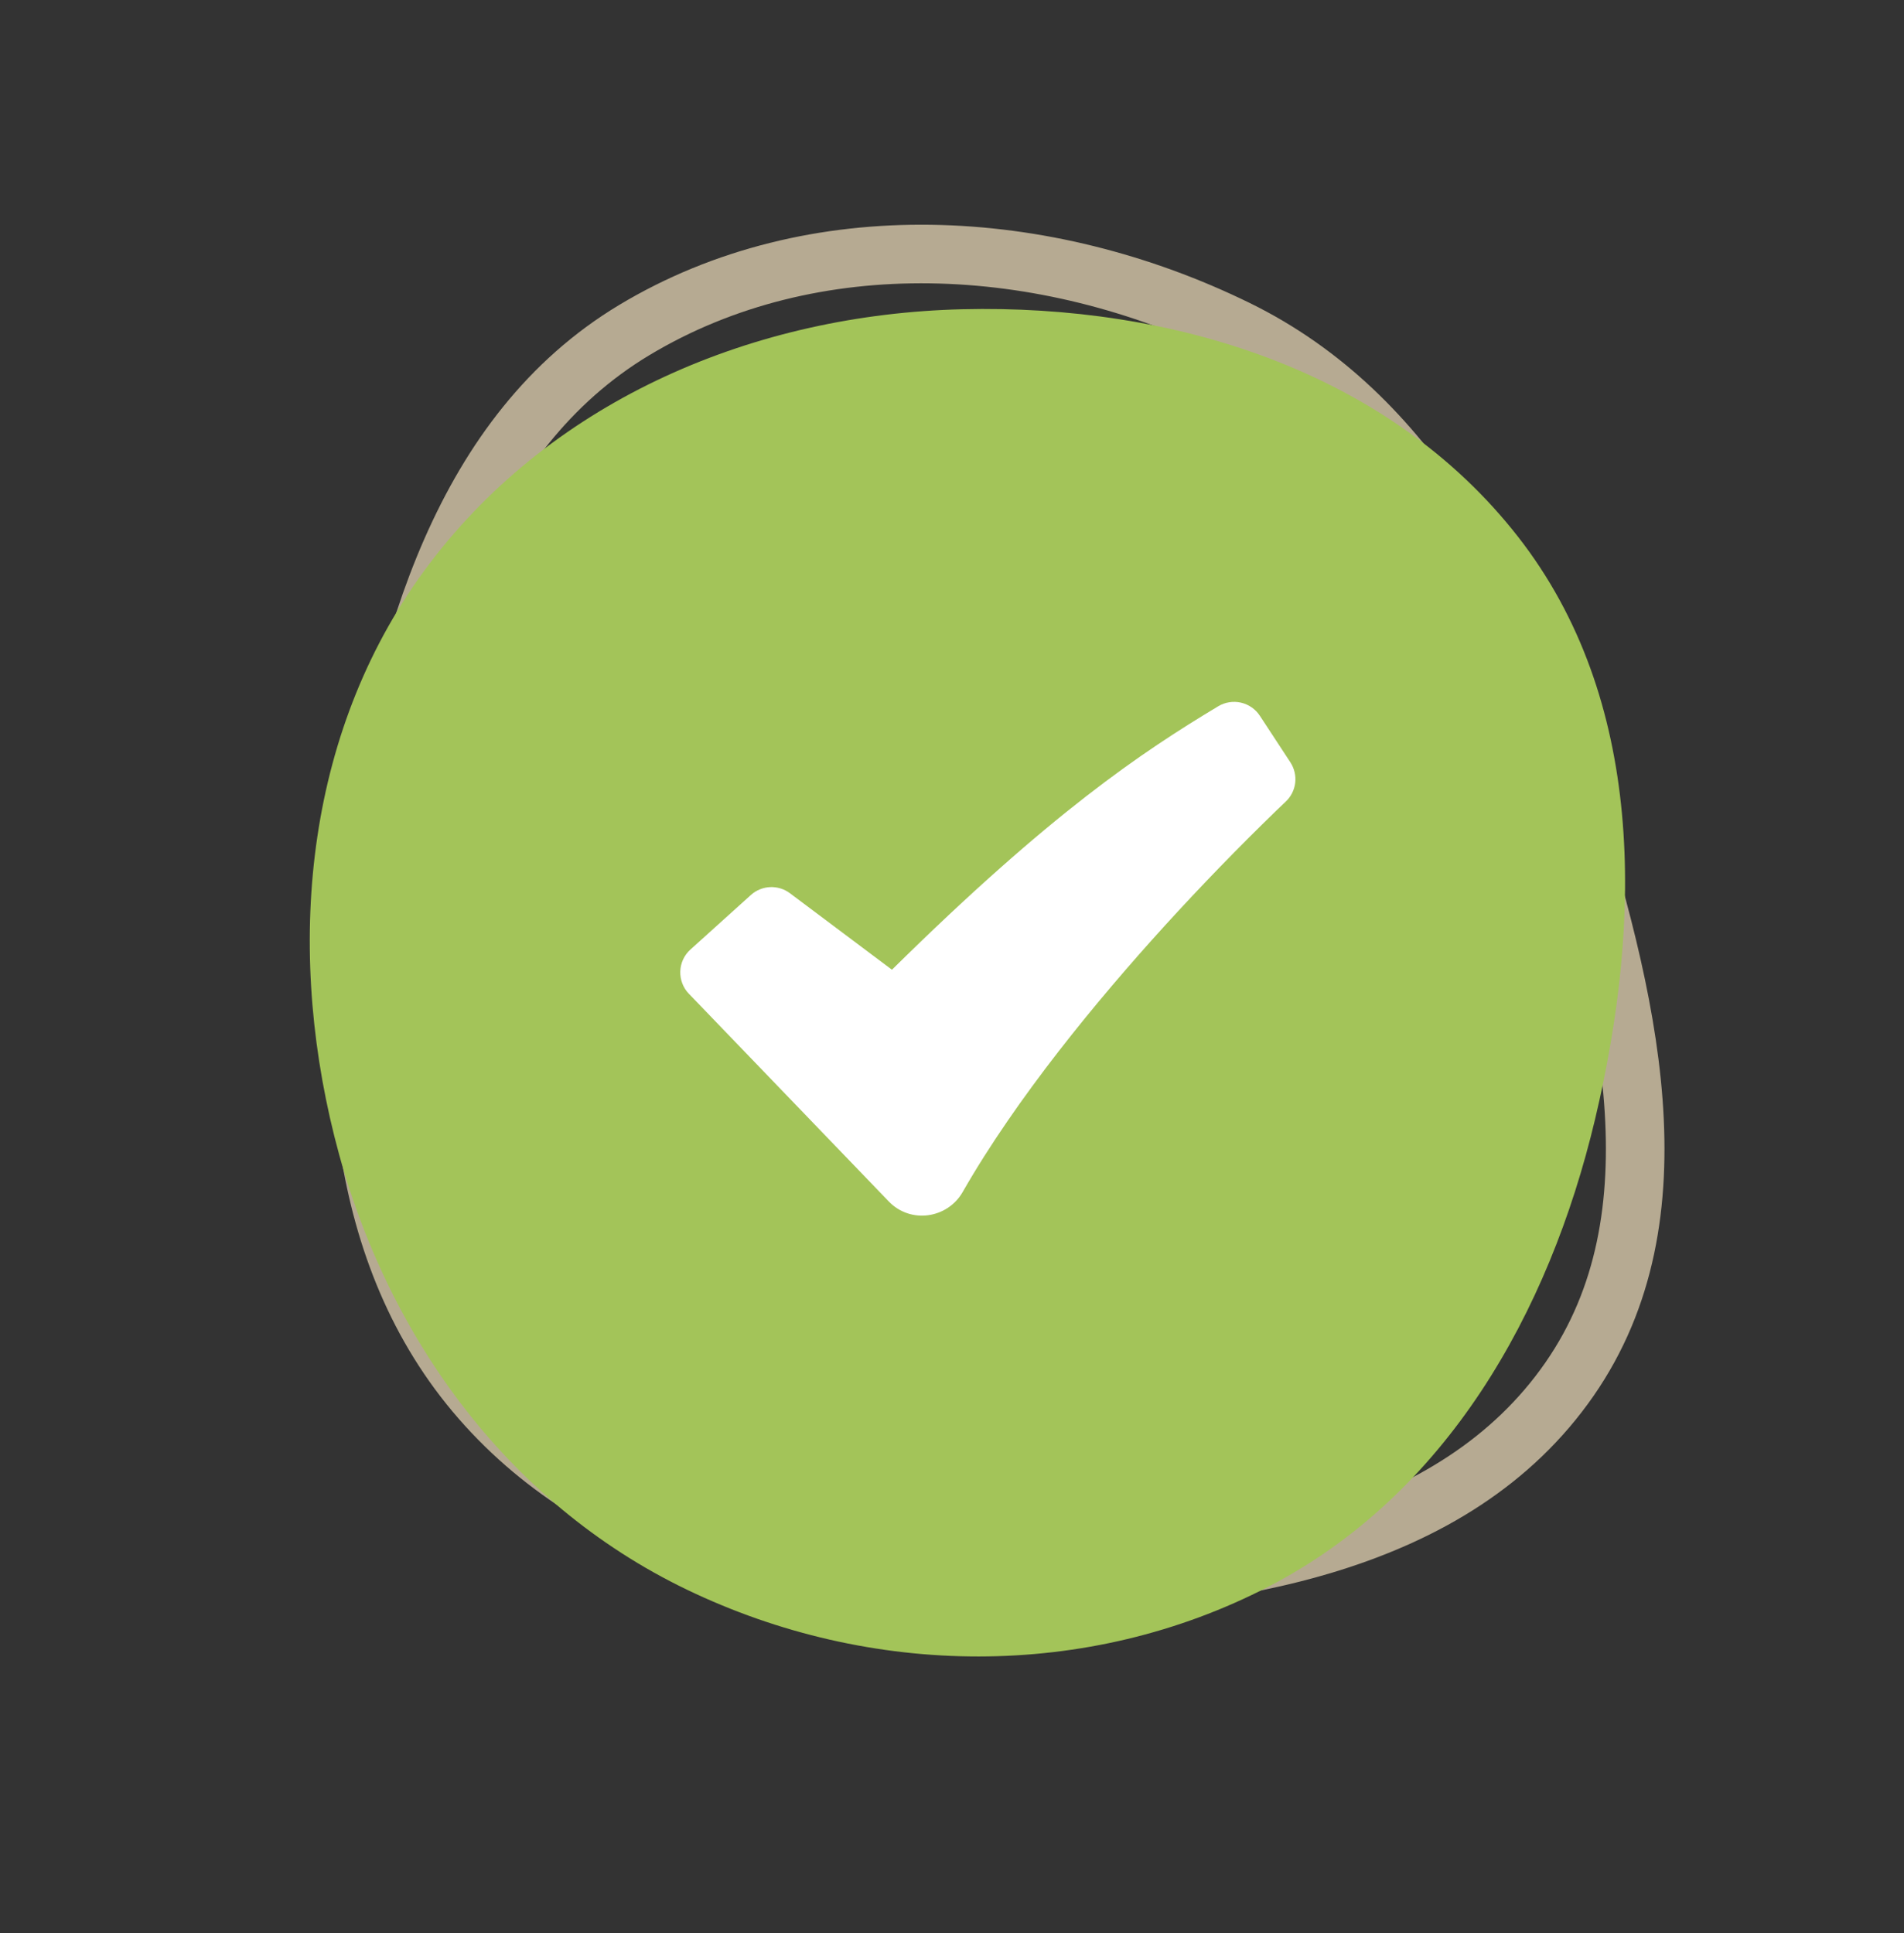
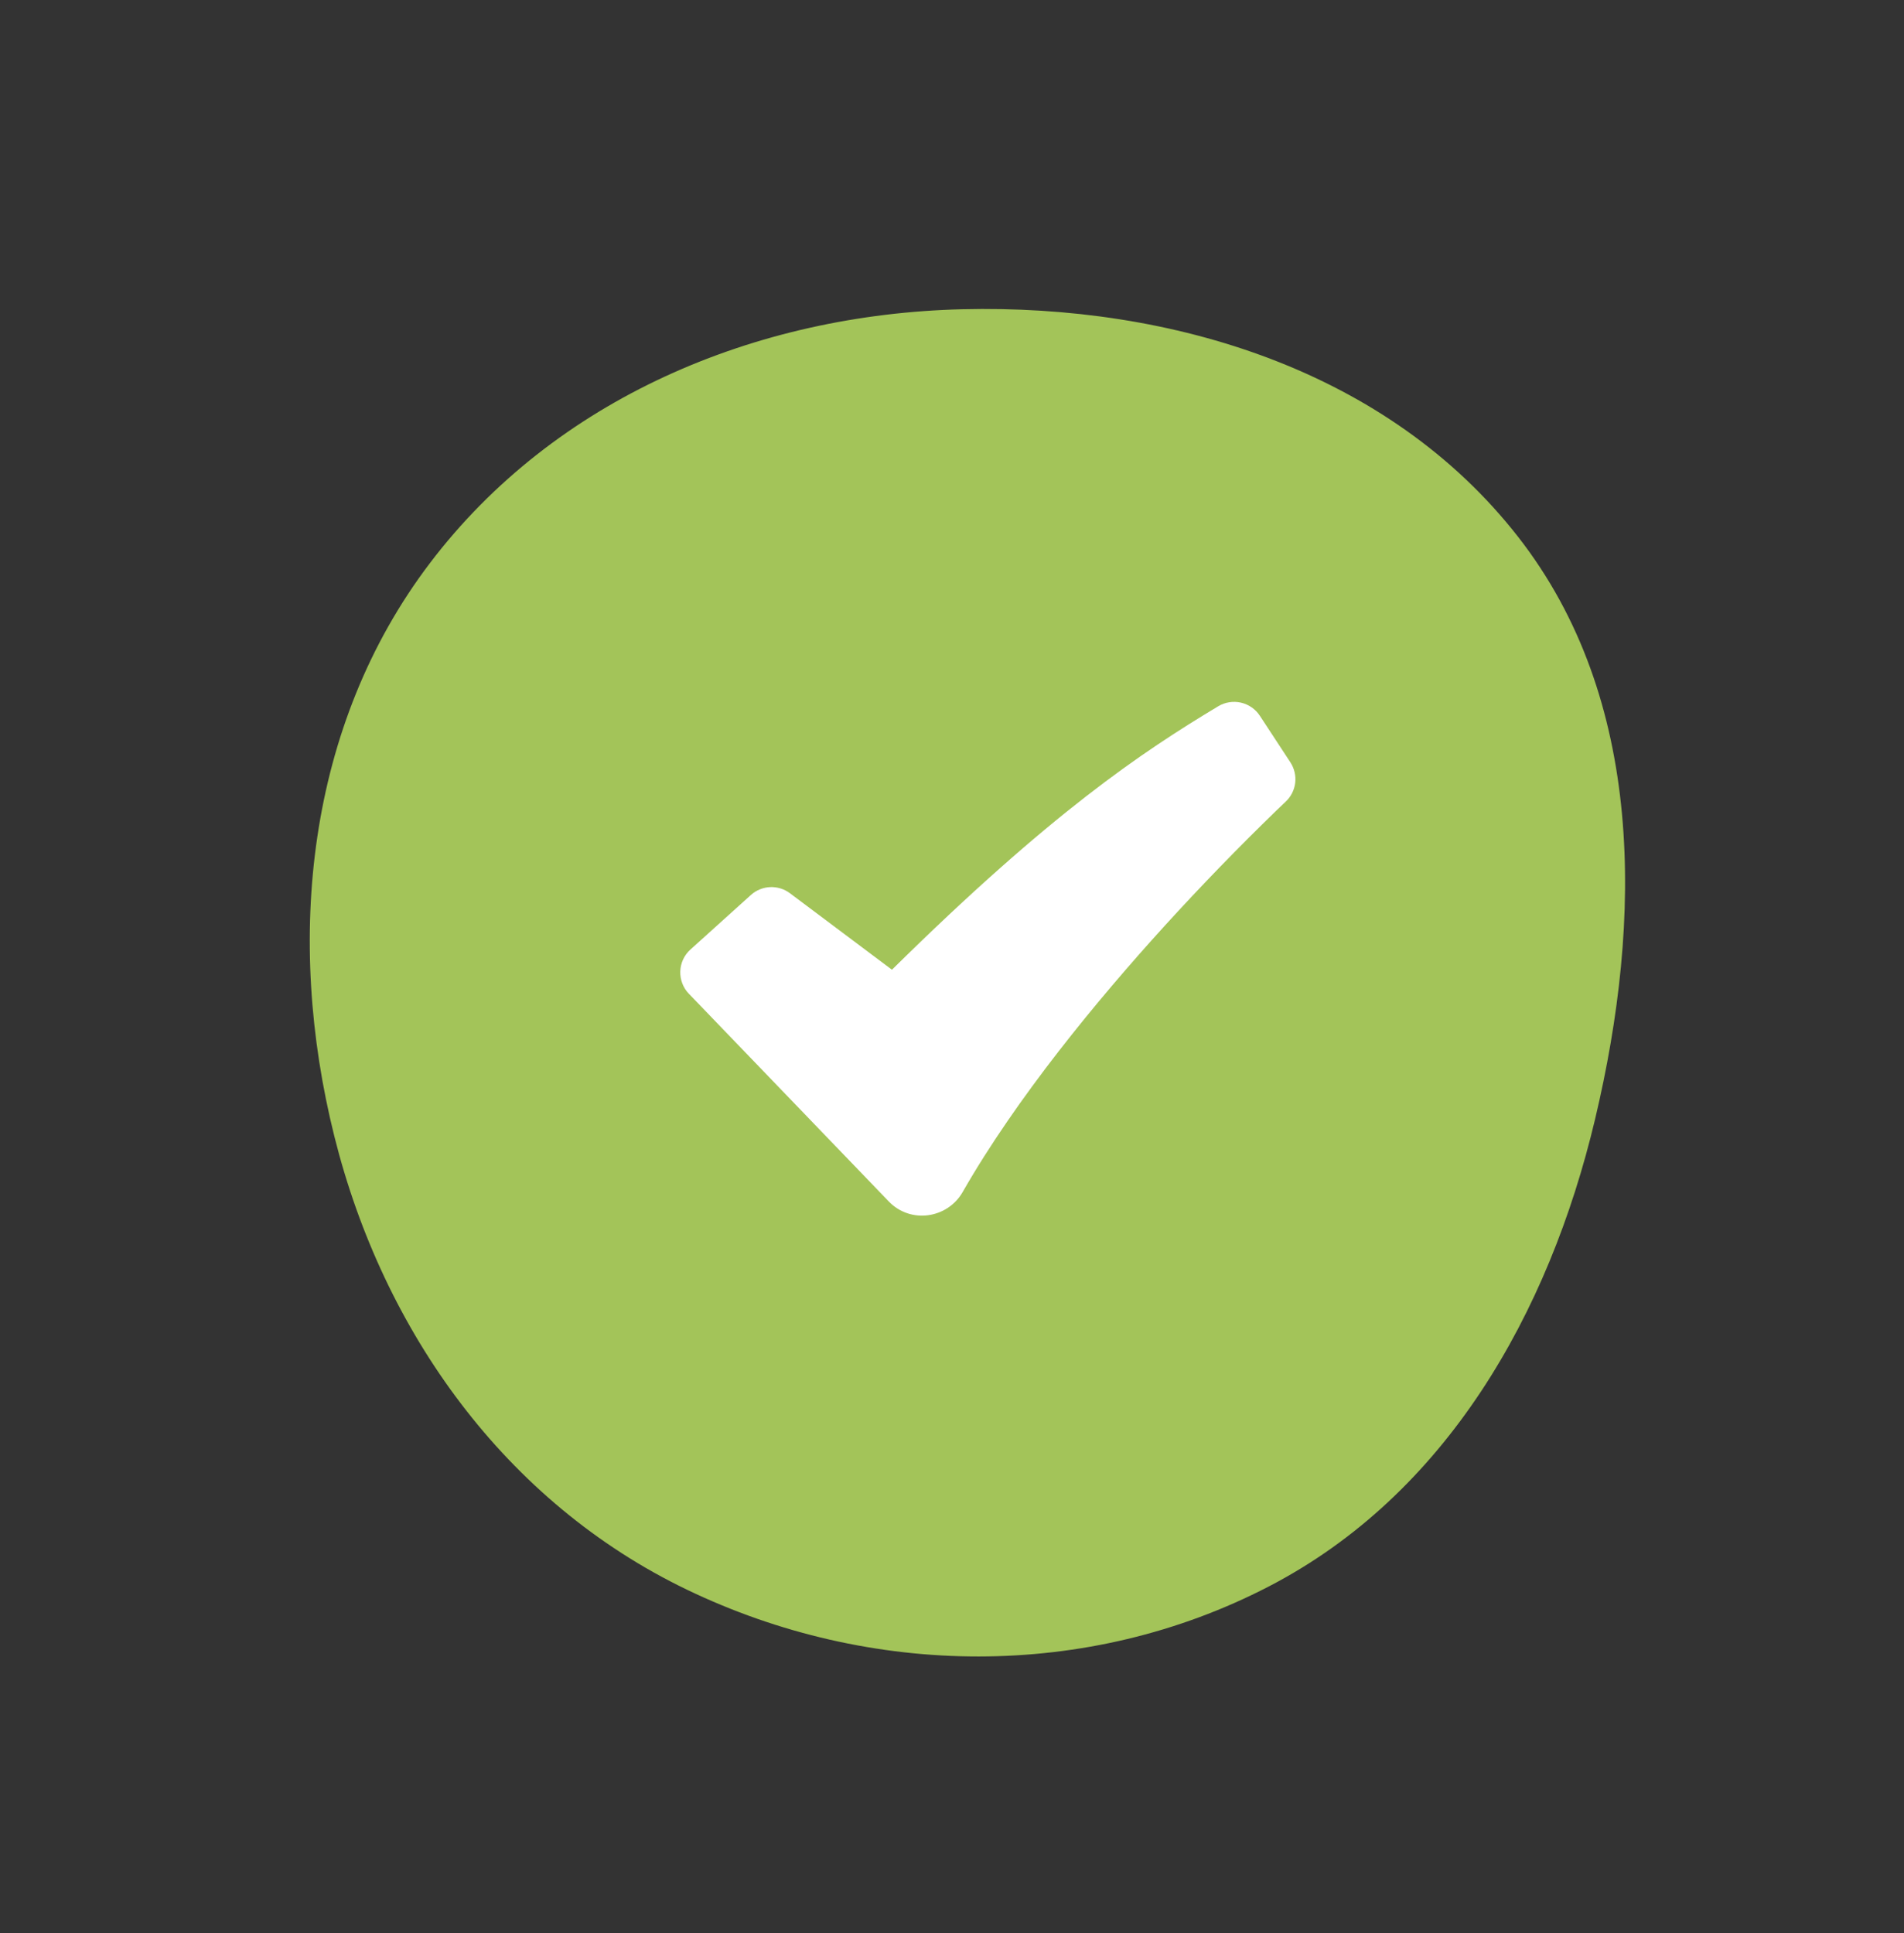
<svg xmlns="http://www.w3.org/2000/svg" width="65" height="66" viewBox="0 0 65 66" fill="none">
  <rect x="0" y="0" width="65" height="66" fill="#333333" stroke="none" />
-   <path d="M12.744 29.086C13.782 21.88 15.842 14.765 21.648 11.271C27.758 7.596 35.667 8.028 42.226 11.242C48.15 14.145 51.261 20.313 53.357 26.973C54.46 30.48 55.498 34.115 55.76 37.6C56.021 41.069 55.505 44.306 53.583 47.079C49.665 52.731 42.01 53.976 34.566 54.126C27.637 54.265 20.748 52.746 16.409 47.77C12.128 42.862 11.76 35.912 12.744 29.086Z" stroke="#B6AA92" stroke-width="2" />
  <path d="M51.821 18.32C56.153 23.864 56.079 31.364 54.453 38.209C52.875 44.85 49.367 51.025 43.306 54.163C37.12 57.366 29.719 57.286 23.443 54.264C17.254 51.283 13.085 45.467 11.417 38.803C9.727 32.052 10.467 24.772 14.673 19.228C18.942 13.602 25.788 10.73 32.849 10.557C40.036 10.382 47.395 12.655 51.821 18.32Z" fill="#A3C459" />
  <path fill-rule="evenodd" clip-rule="evenodd" d="M41.587 24.111C41.82 23.971 42.099 23.926 42.364 23.986C42.629 24.047 42.861 24.207 43.01 24.435L44.051 26.023C44.187 26.231 44.246 26.48 44.216 26.727C44.186 26.973 44.07 27.201 43.888 27.37L43.885 27.374L43.87 27.388L43.81 27.444L43.574 27.67C42.264 28.94 40.994 30.251 39.765 31.6C37.454 34.142 34.709 37.469 32.862 40.696C32.346 41.597 31.087 41.791 30.34 41.013L23.517 33.924C23.419 33.823 23.343 33.703 23.293 33.571C23.242 33.439 23.219 33.298 23.224 33.158C23.229 33.017 23.262 32.878 23.322 32.75C23.381 32.623 23.466 32.508 23.571 32.414L25.633 30.554C25.814 30.39 26.047 30.295 26.29 30.284C26.534 30.273 26.774 30.347 26.969 30.494L30.45 33.104C35.887 27.741 38.972 25.684 41.587 24.111Z" fill="white" />
</svg>